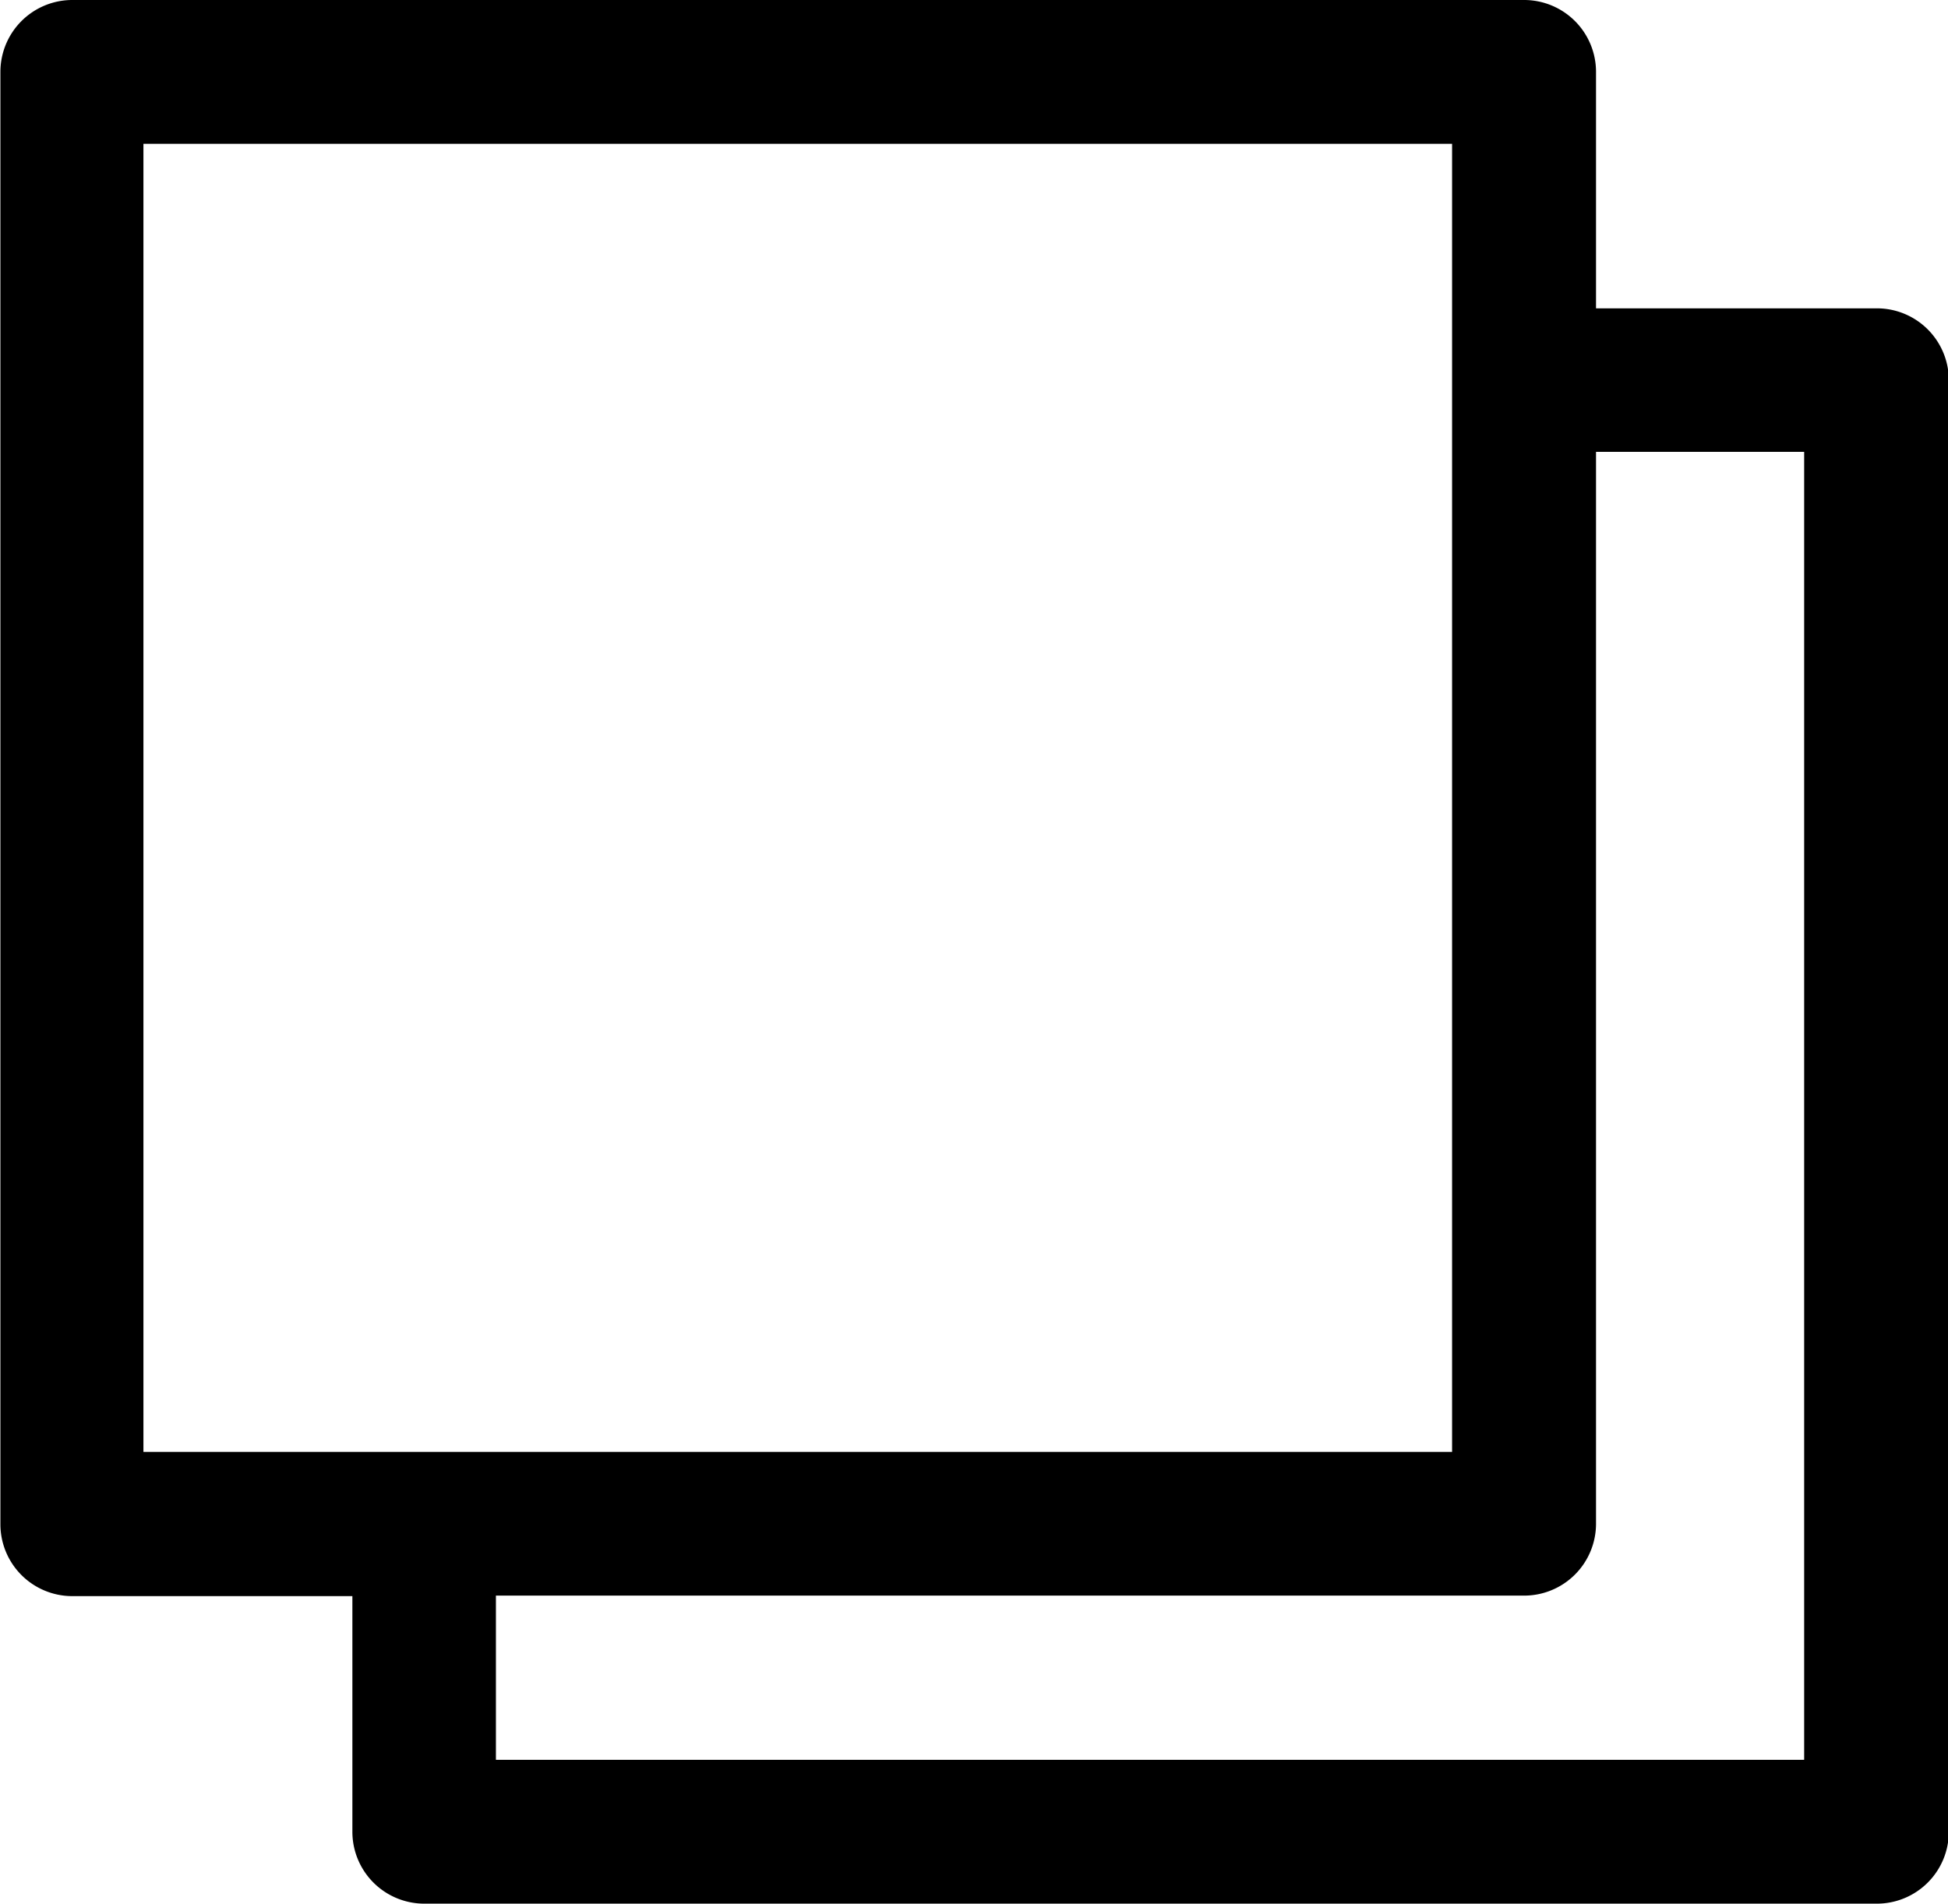
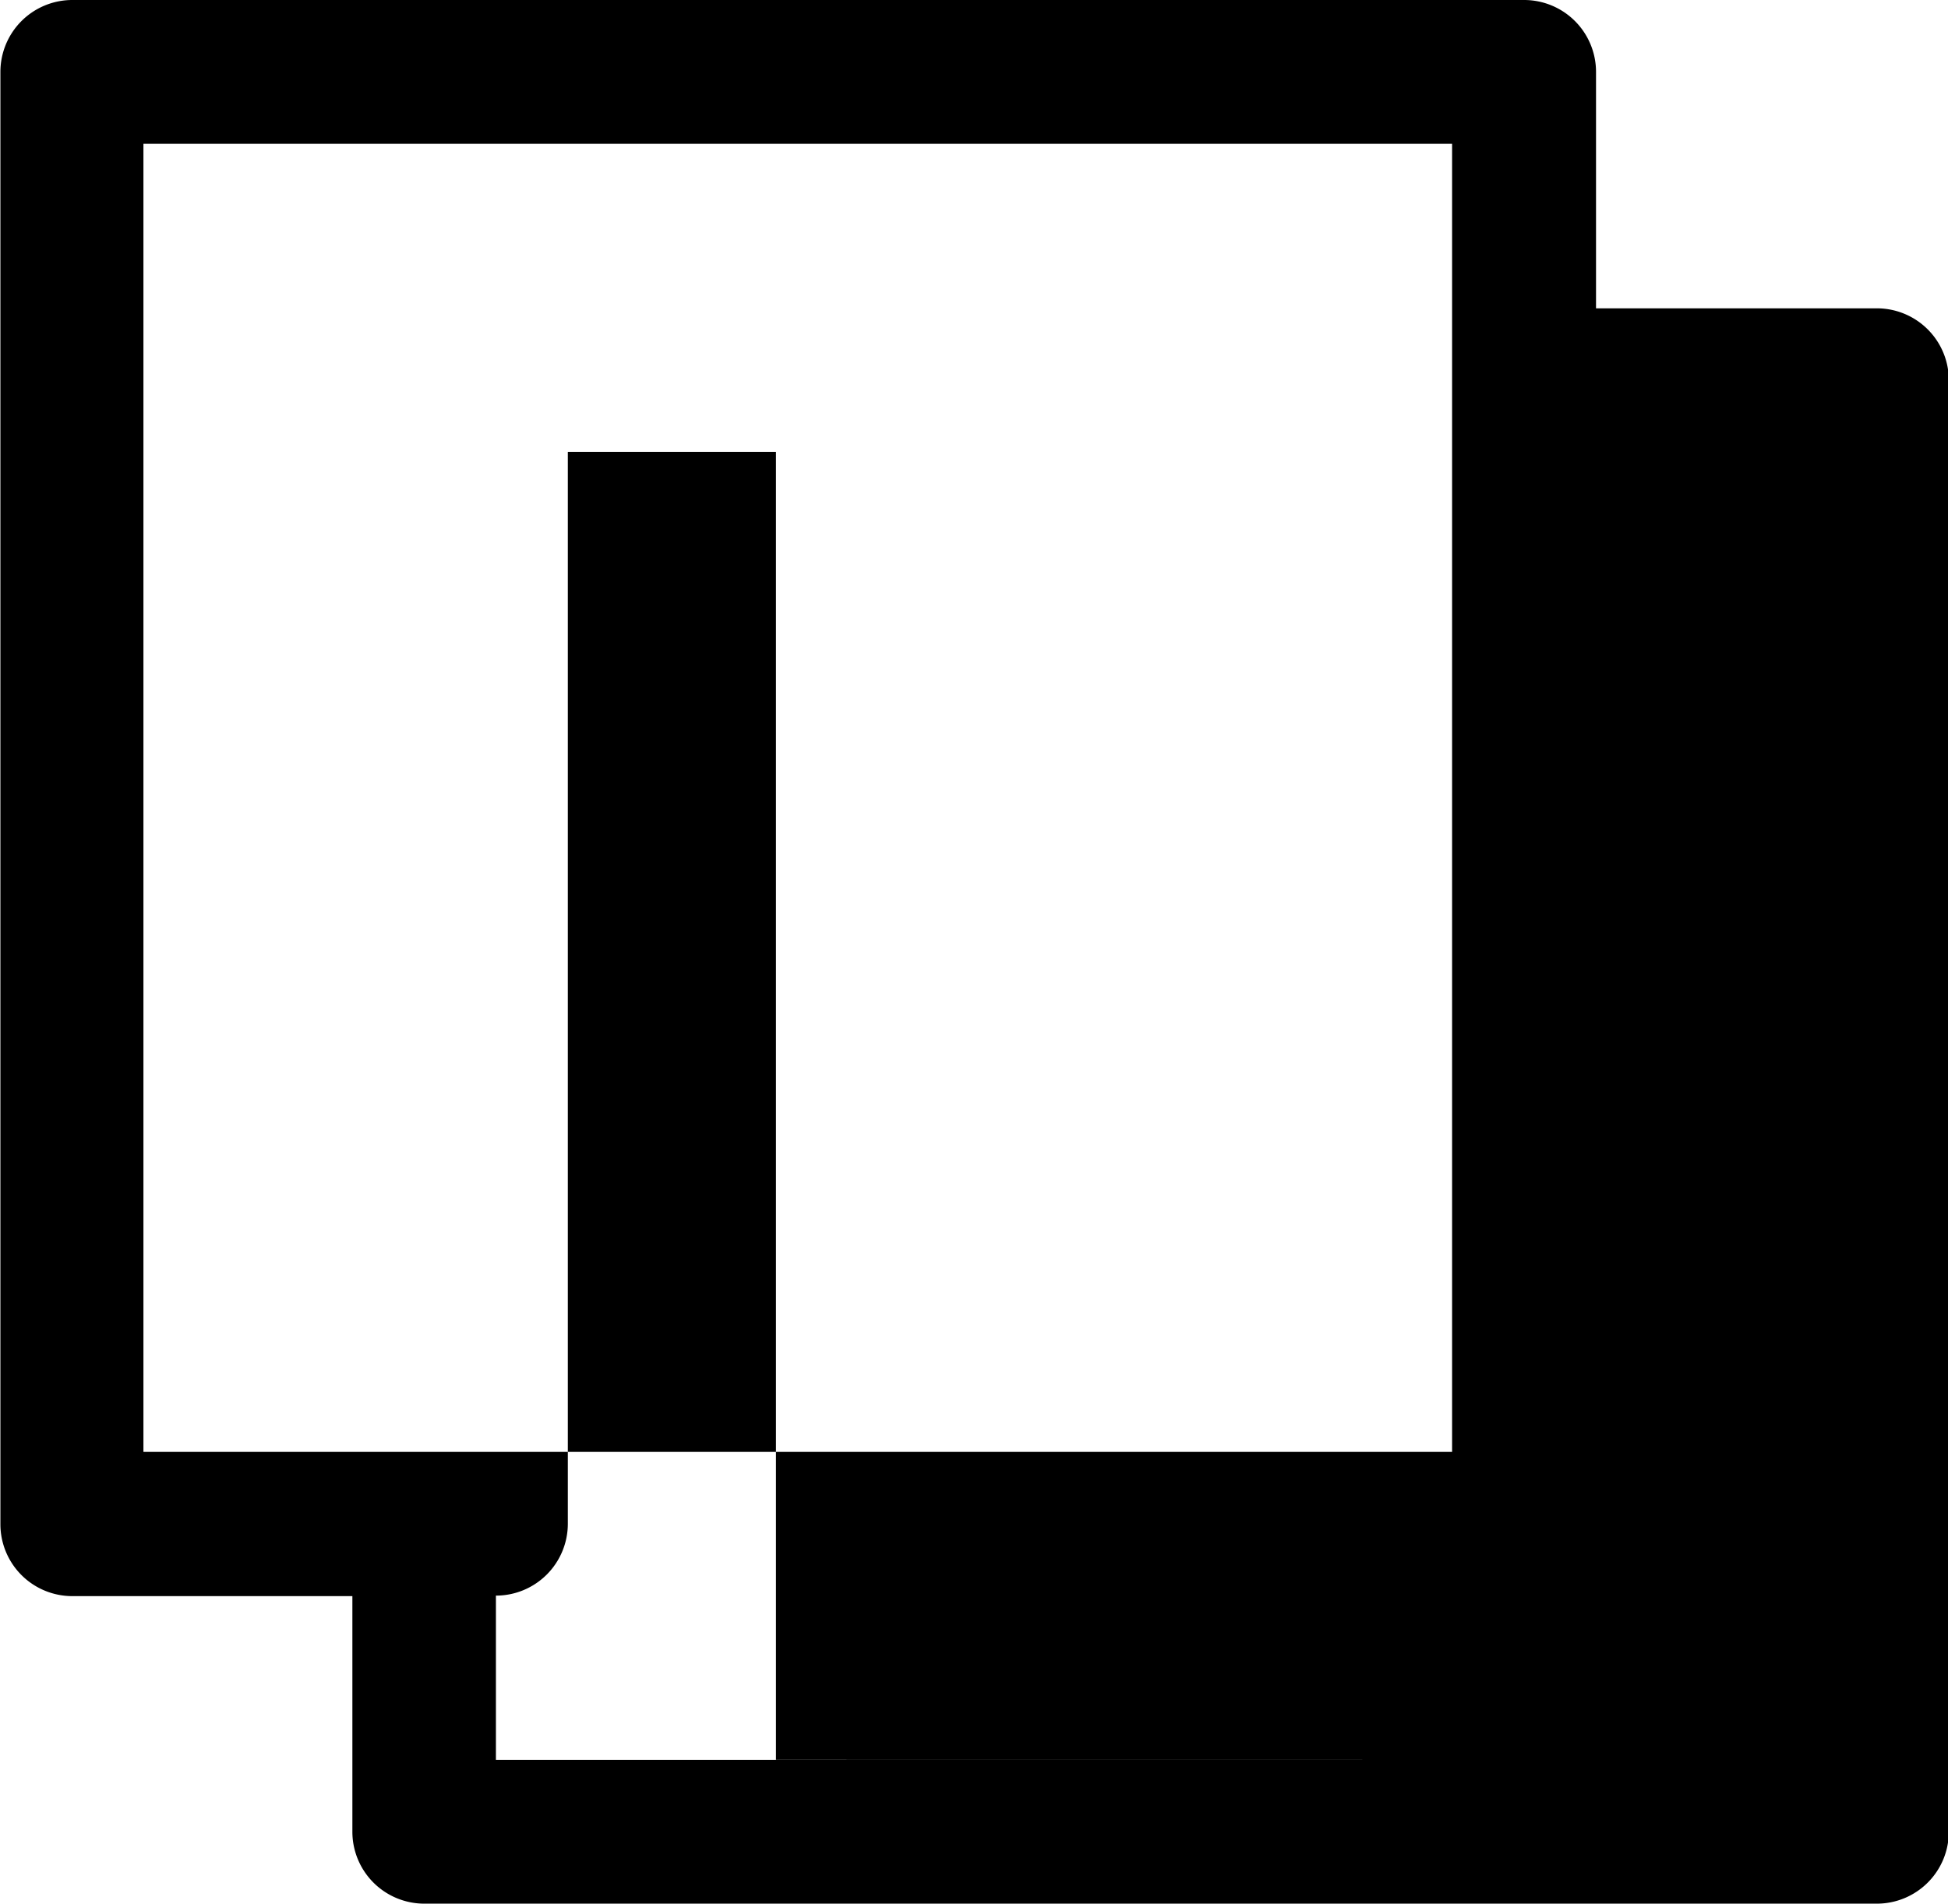
<svg xmlns="http://www.w3.org/2000/svg" width="19.177" height="18.744" viewBox="0 0 19.177 18.744">
-   <path id="Tracé_166" data-name="Tracé 166" d="M42.957,28.1H40.2V25.772a.708.708,0,0,0-.708-.708H25.2a.708.708,0,0,0-.708.708v14.3a.708.708,0,0,0,.708.708h2.757V43.1a.708.708,0,0,0,.708.708h14.3a.708.708,0,0,0,.708-.708V28.8A.708.708,0,0,0,42.957,28.1ZM25.9,39.36V26.48H38.783V39.36Zm16.344,3.032H29.37V40.775H39.492a.708.708,0,0,0,.708-.708V29.513h2.049V42.391Z" transform="translate(-24.488 -25.064)" />
+   <path id="Tracé_166" data-name="Tracé 166" d="M42.957,28.1H40.2V25.772a.708.708,0,0,0-.708-.708H25.2a.708.708,0,0,0-.708.708v14.3a.708.708,0,0,0,.708.708h2.757V43.1a.708.708,0,0,0,.708.708h14.3a.708.708,0,0,0,.708-.708V28.8A.708.708,0,0,0,42.957,28.1ZM25.9,39.36V26.48H38.783V39.36Zm16.344,3.032H29.37V40.775a.708.708,0,0,0,.708-.708V29.513h2.049V42.391Z" transform="translate(-24.488 -25.064)" />
</svg>